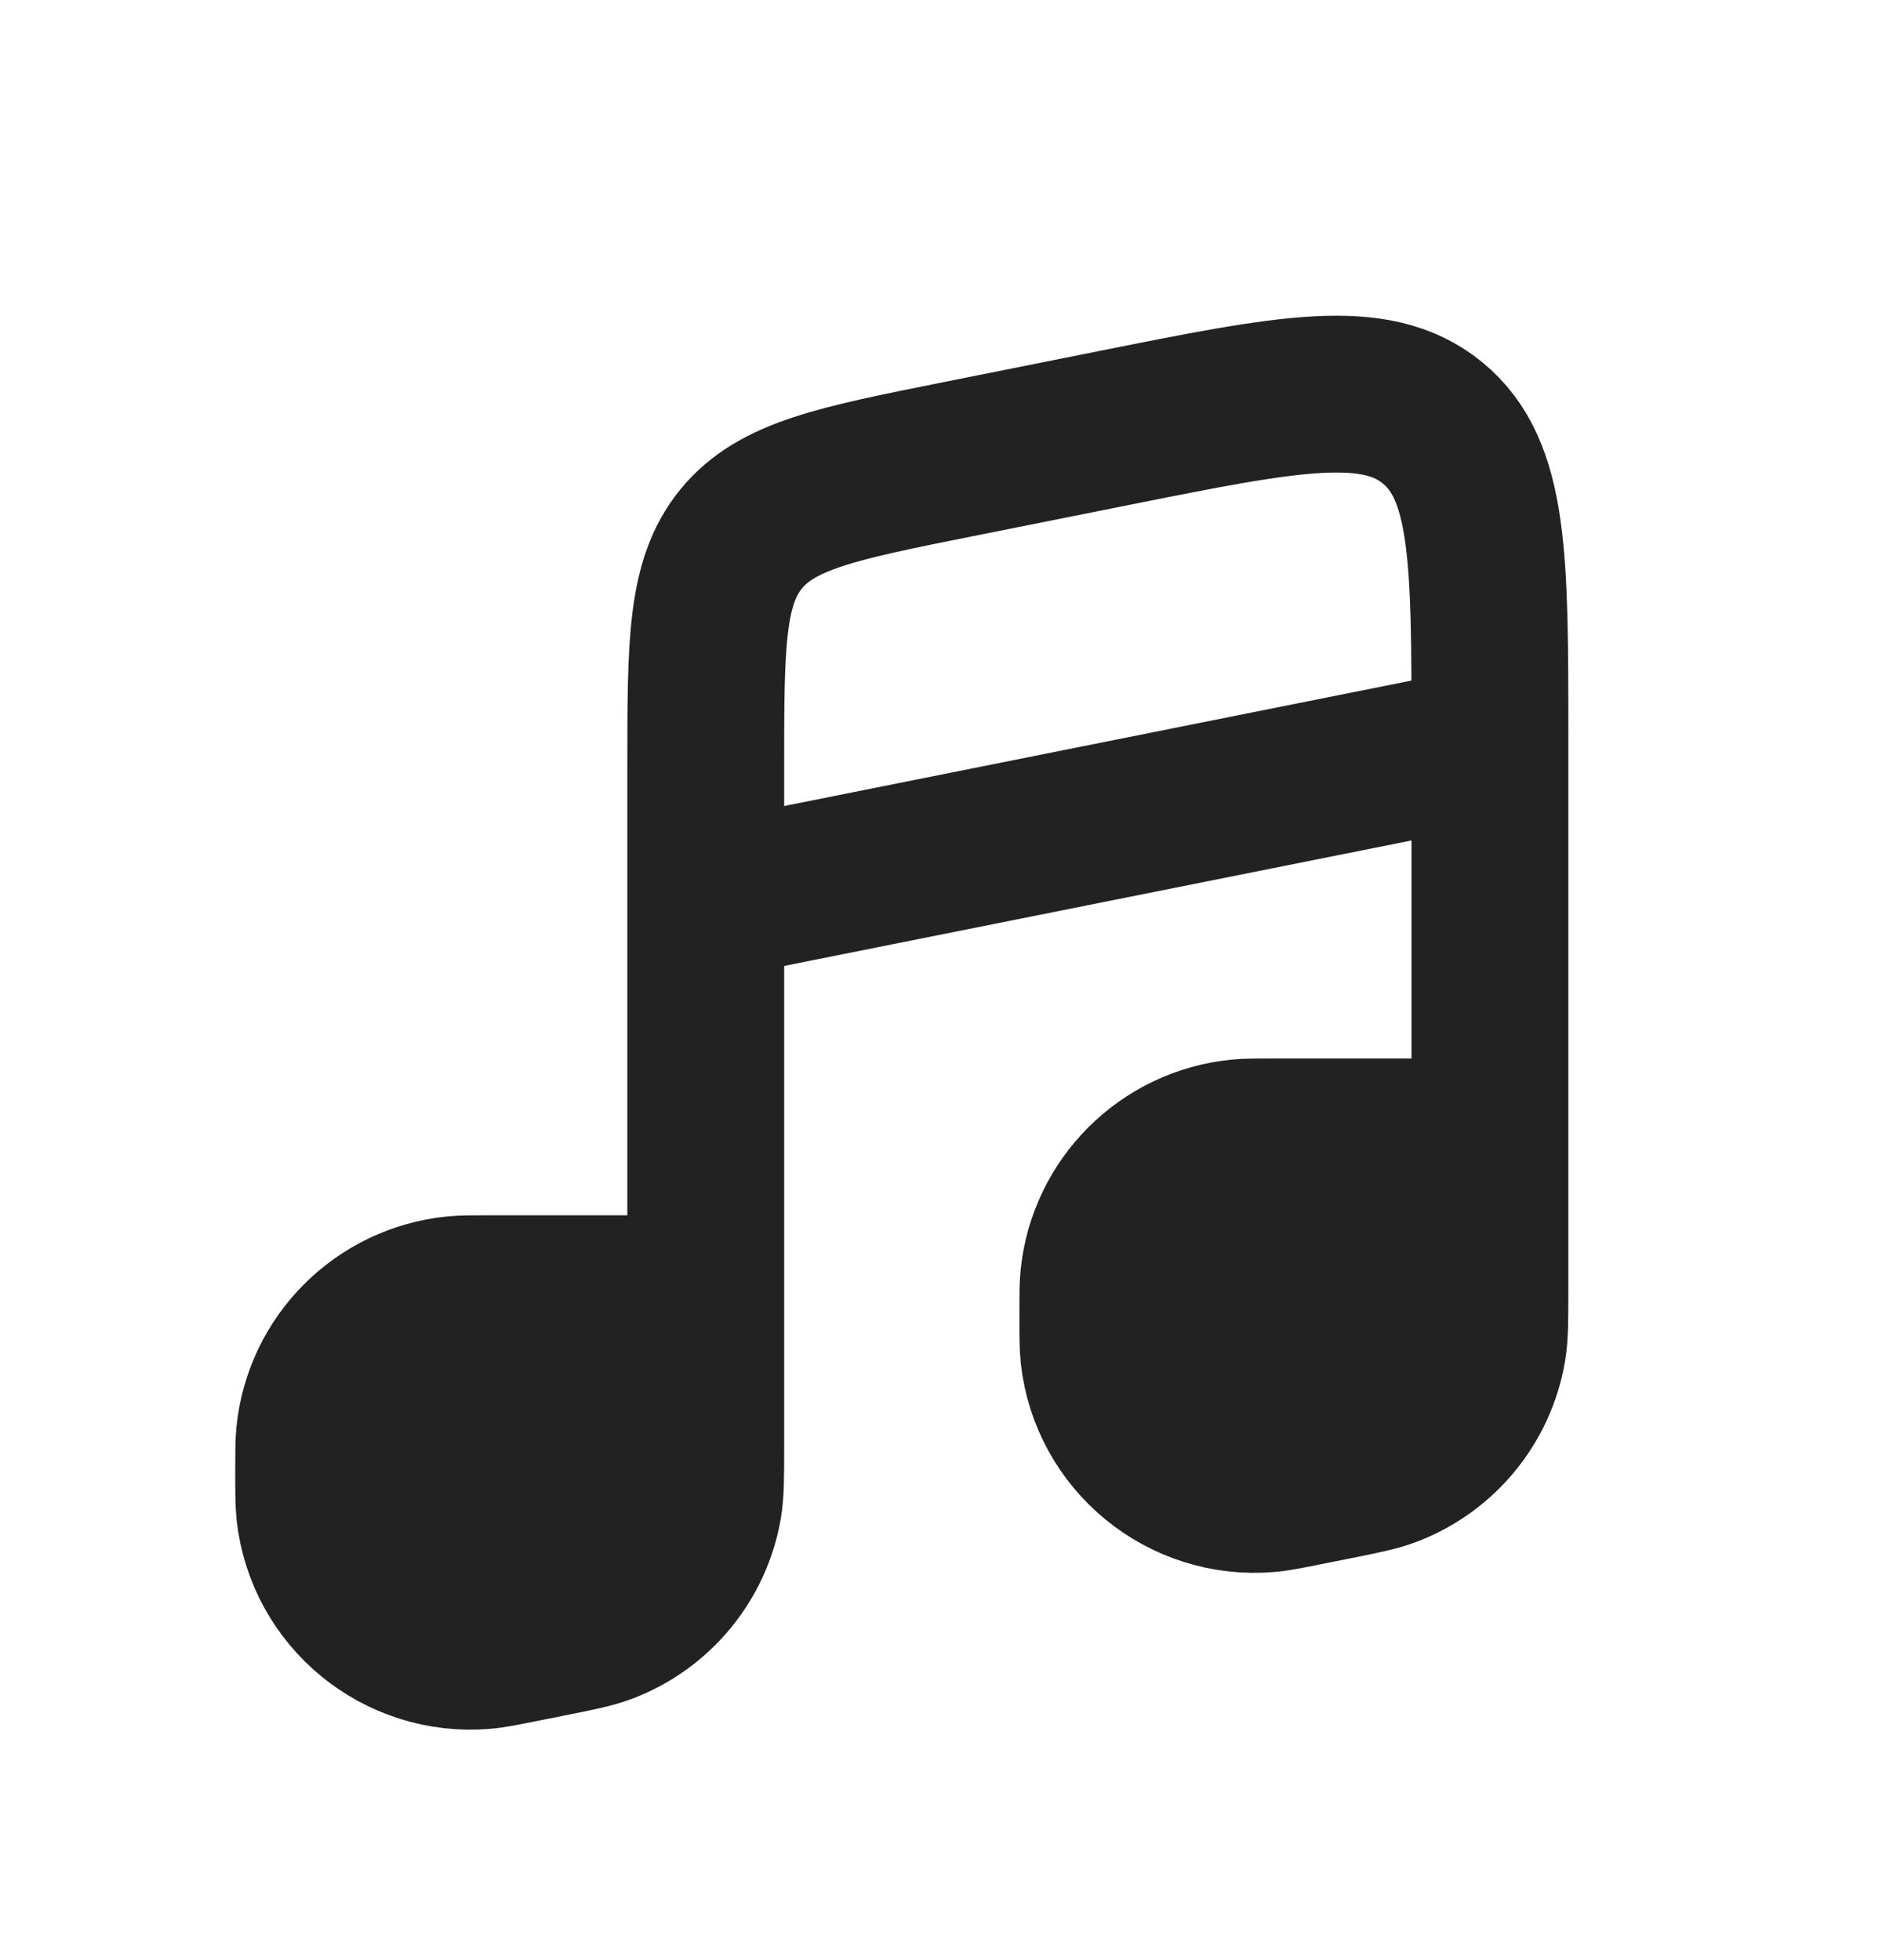
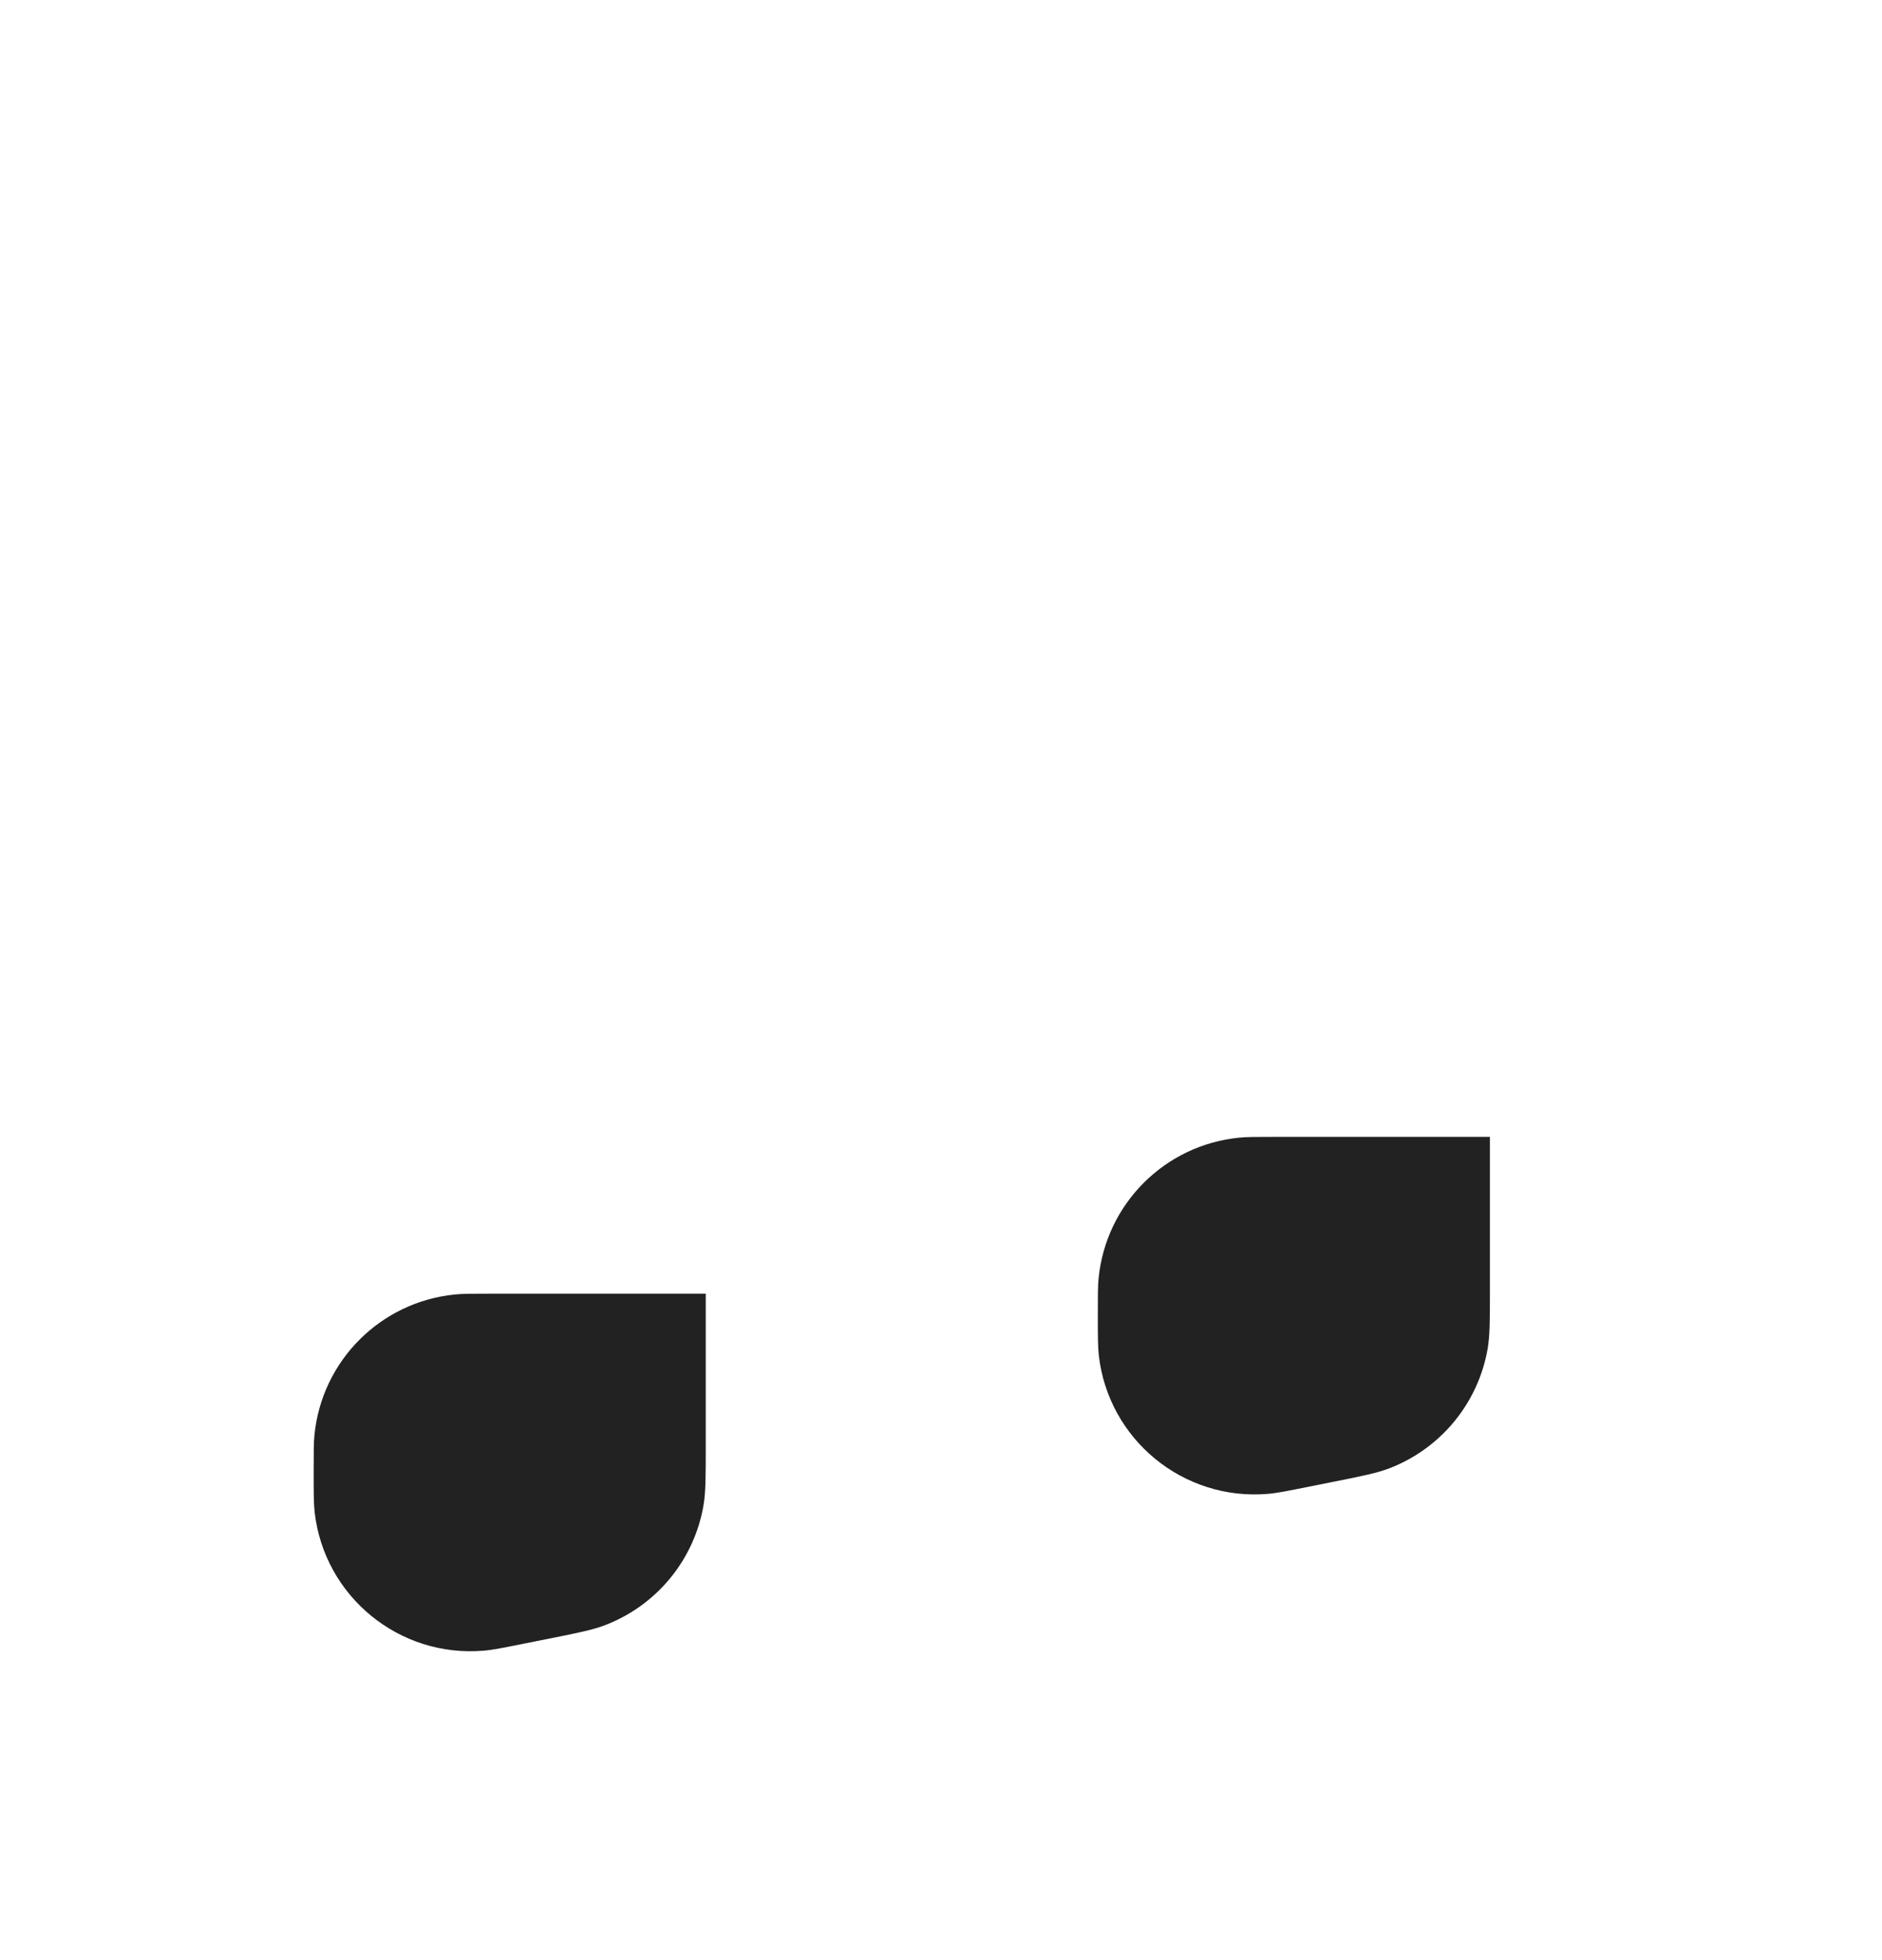
<svg xmlns="http://www.w3.org/2000/svg" width="24" height="25" viewBox="0 0 24 25" fill="none">
  <path fill-rule="evenodd" clip-rule="evenodd" d="M19 16.451V14.5H16.253C16.018 14.5 15.901 14.5 15.802 14.51C14.854 14.604 14.104 15.354 14.01 16.302C14 16.401 14 16.518 14 16.753C14 17.032 14 17.172 14.012 17.283C14.133 18.361 15.091 19.146 16.171 19.053C16.283 19.044 16.42 19.016 16.694 18.961L16.99 18.902C17.371 18.826 17.561 18.788 17.721 18.726C18.377 18.472 18.851 17.894 18.971 17.202C19 17.032 19 16.838 19 16.451ZM9 18.451V16.5H6.252C6.018 16.5 5.901 16.5 5.802 16.51C4.854 16.604 4.104 17.354 4.01 18.302C4 18.401 4 18.518 4 18.753C4 19.032 4 19.172 4.012 19.283C4.133 20.361 5.091 21.146 6.171 21.053C6.283 21.044 6.42 21.016 6.694 20.961L6.99 20.902C7.371 20.826 7.561 20.788 7.721 20.726C8.377 20.472 8.851 19.894 8.971 19.202C9 19.032 9 18.838 9 18.451Z" fill="#222222" />
-   <path d="M9 16.5V11.5M9 16.5V18.451M9 16.5H6.252M19 14.5V9.5M19 14.5V16.451M19 14.5H16.253M19 9.5L9 11.5M19 9.5V9.379M9 11.5V9.779M9 9.779C9 8.209 9 7.425 9.453 6.872C9.907 6.319 10.676 6.165 12.216 5.857M9 9.779V9.779C9 8.209 9 7.425 9.453 6.872C9.453 6.872 9.453 6.872 9.453 6.872C9.907 6.319 10.676 6.165 12.216 5.857V5.857M9 9.779V18.451M12.216 5.857L14.216 5.457M14.216 5.457C16.429 5.014 17.536 4.793 18.268 5.393C19 5.993 19 7.122 19 9.379M14.216 5.457V5.457C16.429 5.014 17.536 4.793 18.268 5.393C19 5.993 19 7.122 19 9.379V9.379M19 16.451C19 16.838 19 17.032 18.971 17.202C18.851 17.894 18.377 18.472 17.721 18.726C17.561 18.788 17.371 18.826 16.99 18.902M19 16.451V16.451C19 16.838 19 17.032 18.971 17.202C18.851 17.894 18.377 18.472 17.721 18.726C17.561 18.788 17.371 18.826 16.99 18.902V18.902M16.99 18.902L16.694 18.961M16.694 18.961C16.42 19.016 16.283 19.044 16.171 19.053C15.091 19.146 14.133 18.361 14.012 17.283C14 17.172 14 17.032 14 16.753M16.694 18.961V18.961C16.42 19.016 16.283 19.044 16.171 19.053C15.091 19.146 14.133 18.361 14.012 17.283C14 17.172 14 17.032 14 16.753V16.753M14 16.753C14 16.518 14 16.401 14.01 16.302C14.104 15.354 14.854 14.604 15.802 14.51C15.901 14.5 16.018 14.5 16.253 14.5M14 16.753V16.753C14 16.518 14 16.401 14.01 16.302C14.104 15.354 14.854 14.604 15.802 14.51C15.901 14.5 16.018 14.5 16.253 14.5V14.5M9 18.451C9 18.838 9 19.032 8.971 19.202C8.851 19.894 8.377 20.472 7.721 20.726C7.561 20.788 7.371 20.826 6.99 20.902M9 18.451V18.451C9 18.838 9 19.032 8.971 19.202C8.851 19.894 8.377 20.472 7.721 20.726C7.561 20.788 7.371 20.826 6.99 20.902V20.902M6.99 20.902L6.694 20.961M6.694 20.961C6.42 21.016 6.283 21.044 6.171 21.053C5.091 21.146 4.133 20.361 4.012 19.283C4 19.172 4 19.032 4 18.753M6.694 20.961V20.961C6.42 21.016 6.283 21.044 6.171 21.053C5.091 21.146 4.133 20.361 4.012 19.283C4 19.172 4 19.032 4 18.753V18.753M4 18.753C4 18.518 4 18.401 4.01 18.302C4.104 17.354 4.854 16.604 5.802 16.51C5.901 16.5 6.018 16.5 6.252 16.5M4 18.753V18.753C4 18.518 4 18.401 4.01 18.302C4.104 17.354 4.854 16.604 5.802 16.51C5.901 16.5 6.018 16.5 6.252 16.5V16.5" stroke="#222222" stroke-width="2" />
</svg>